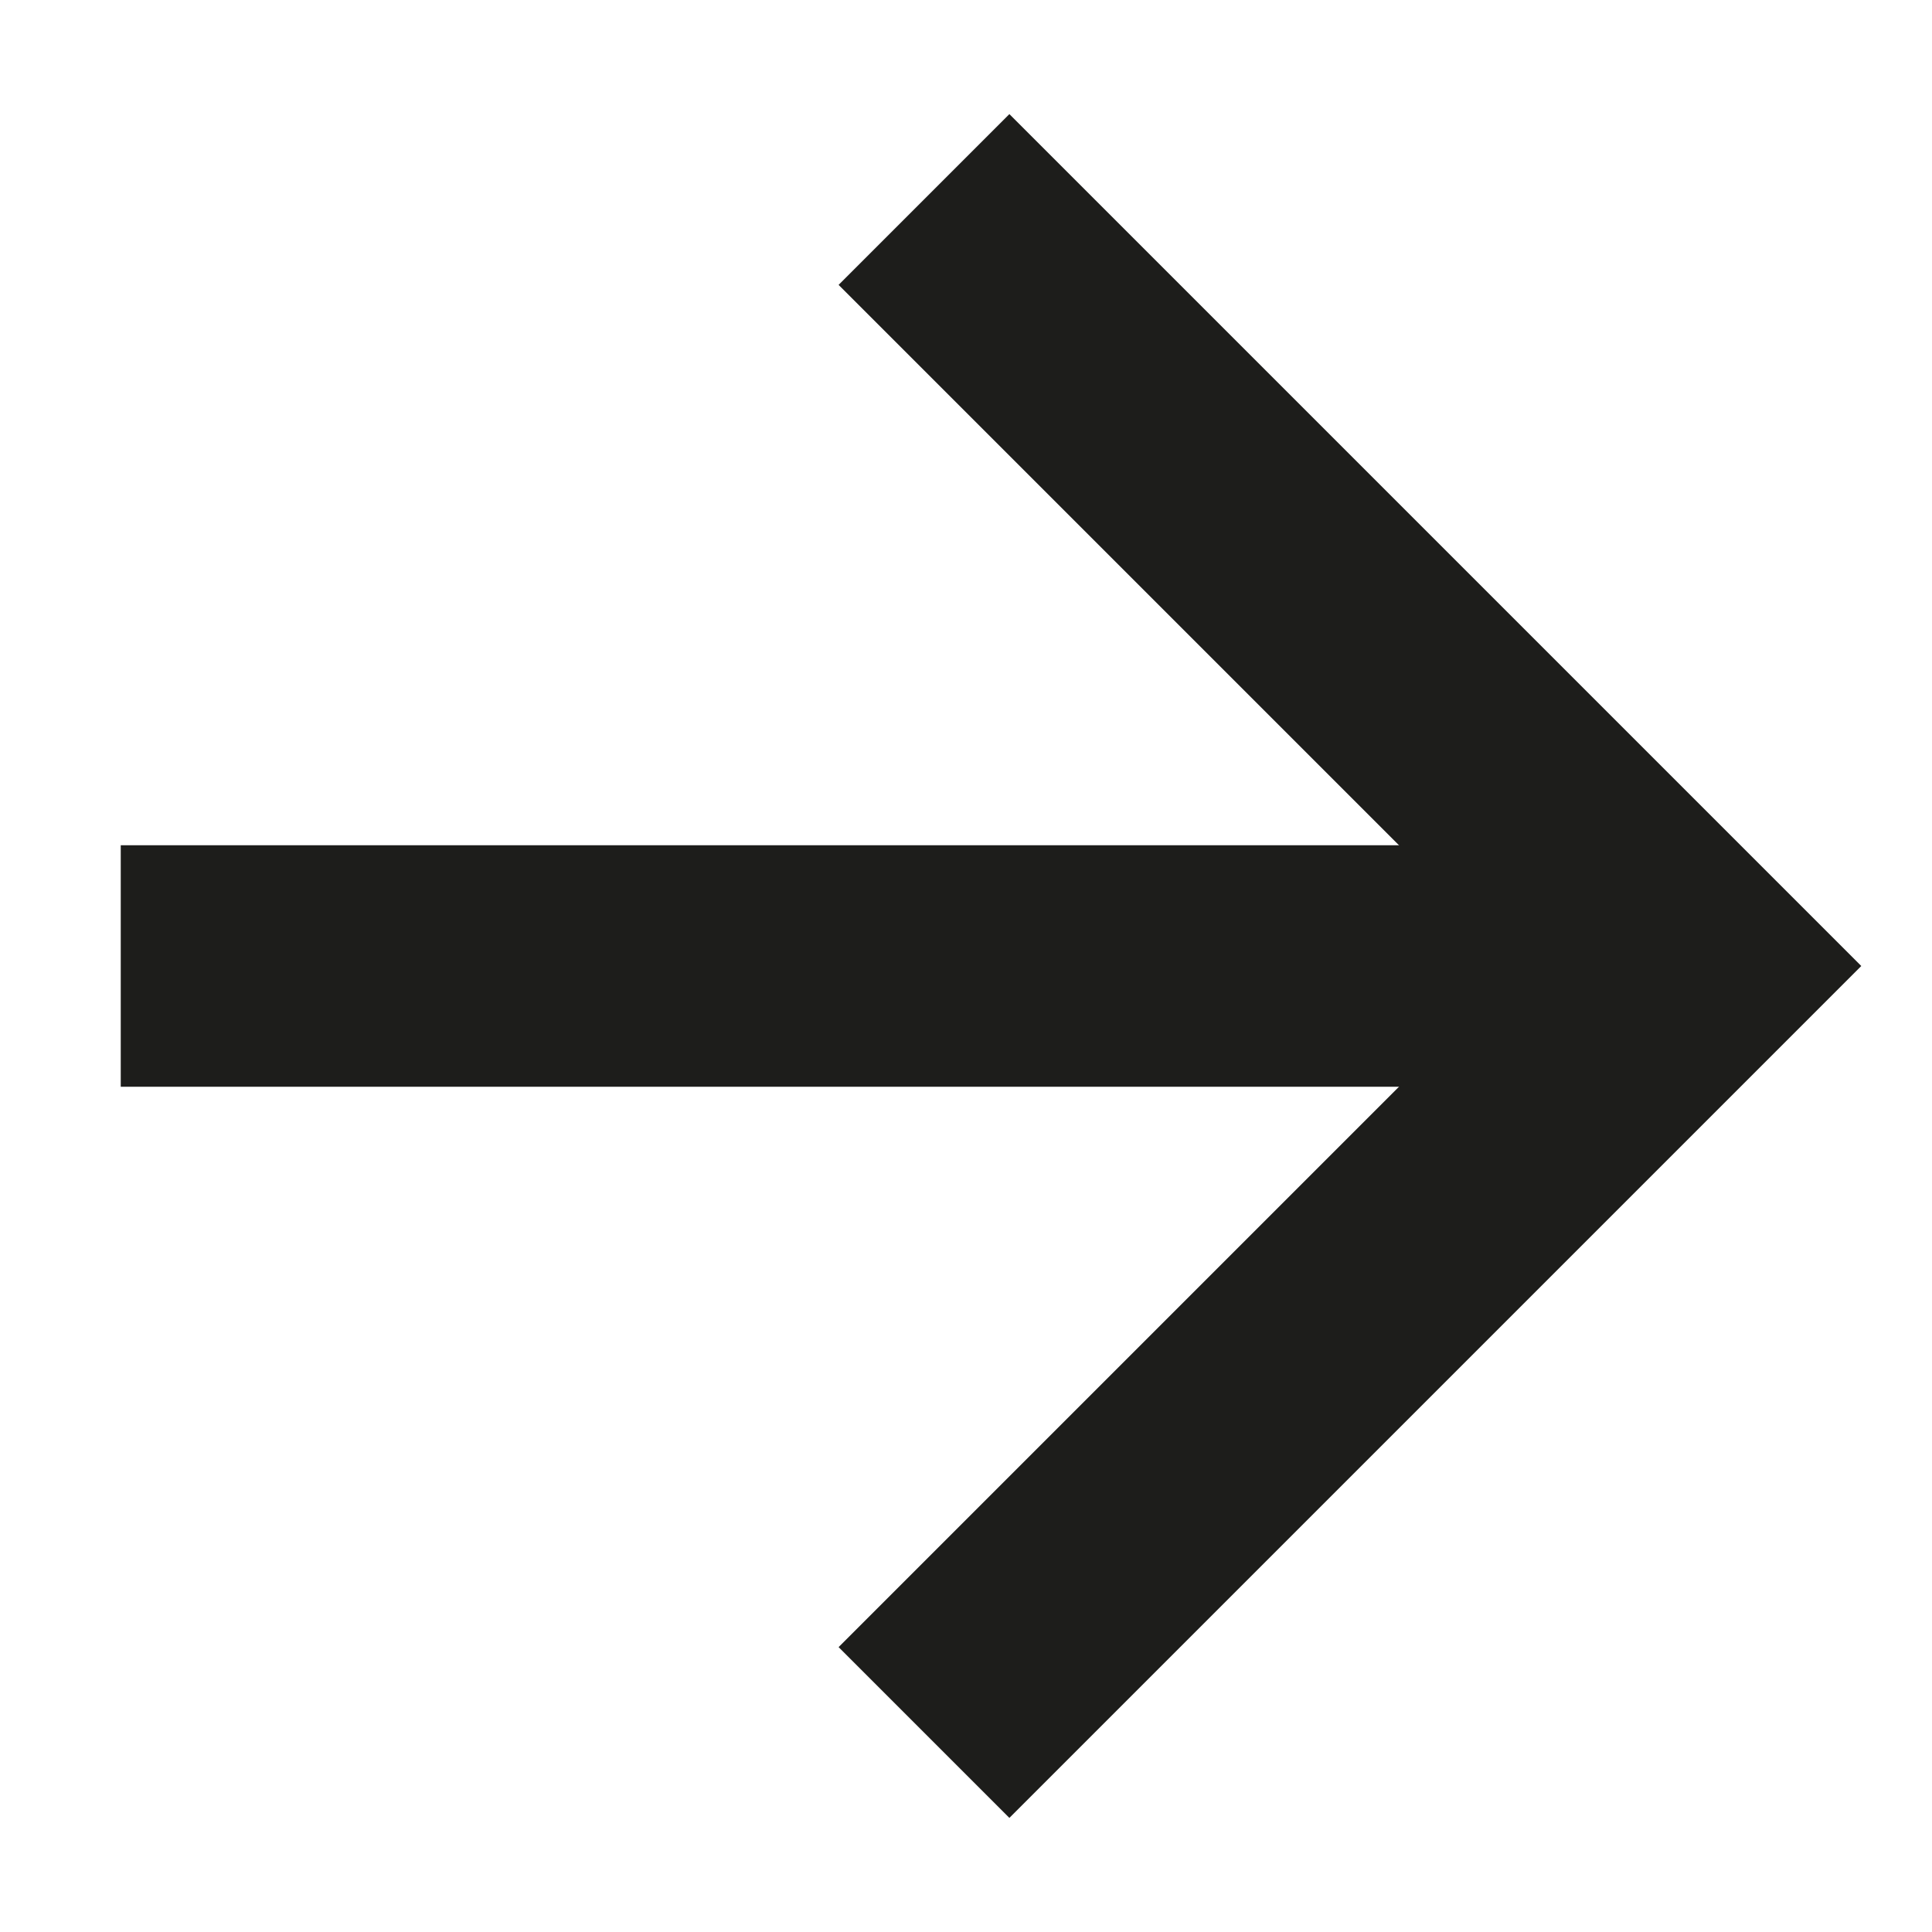
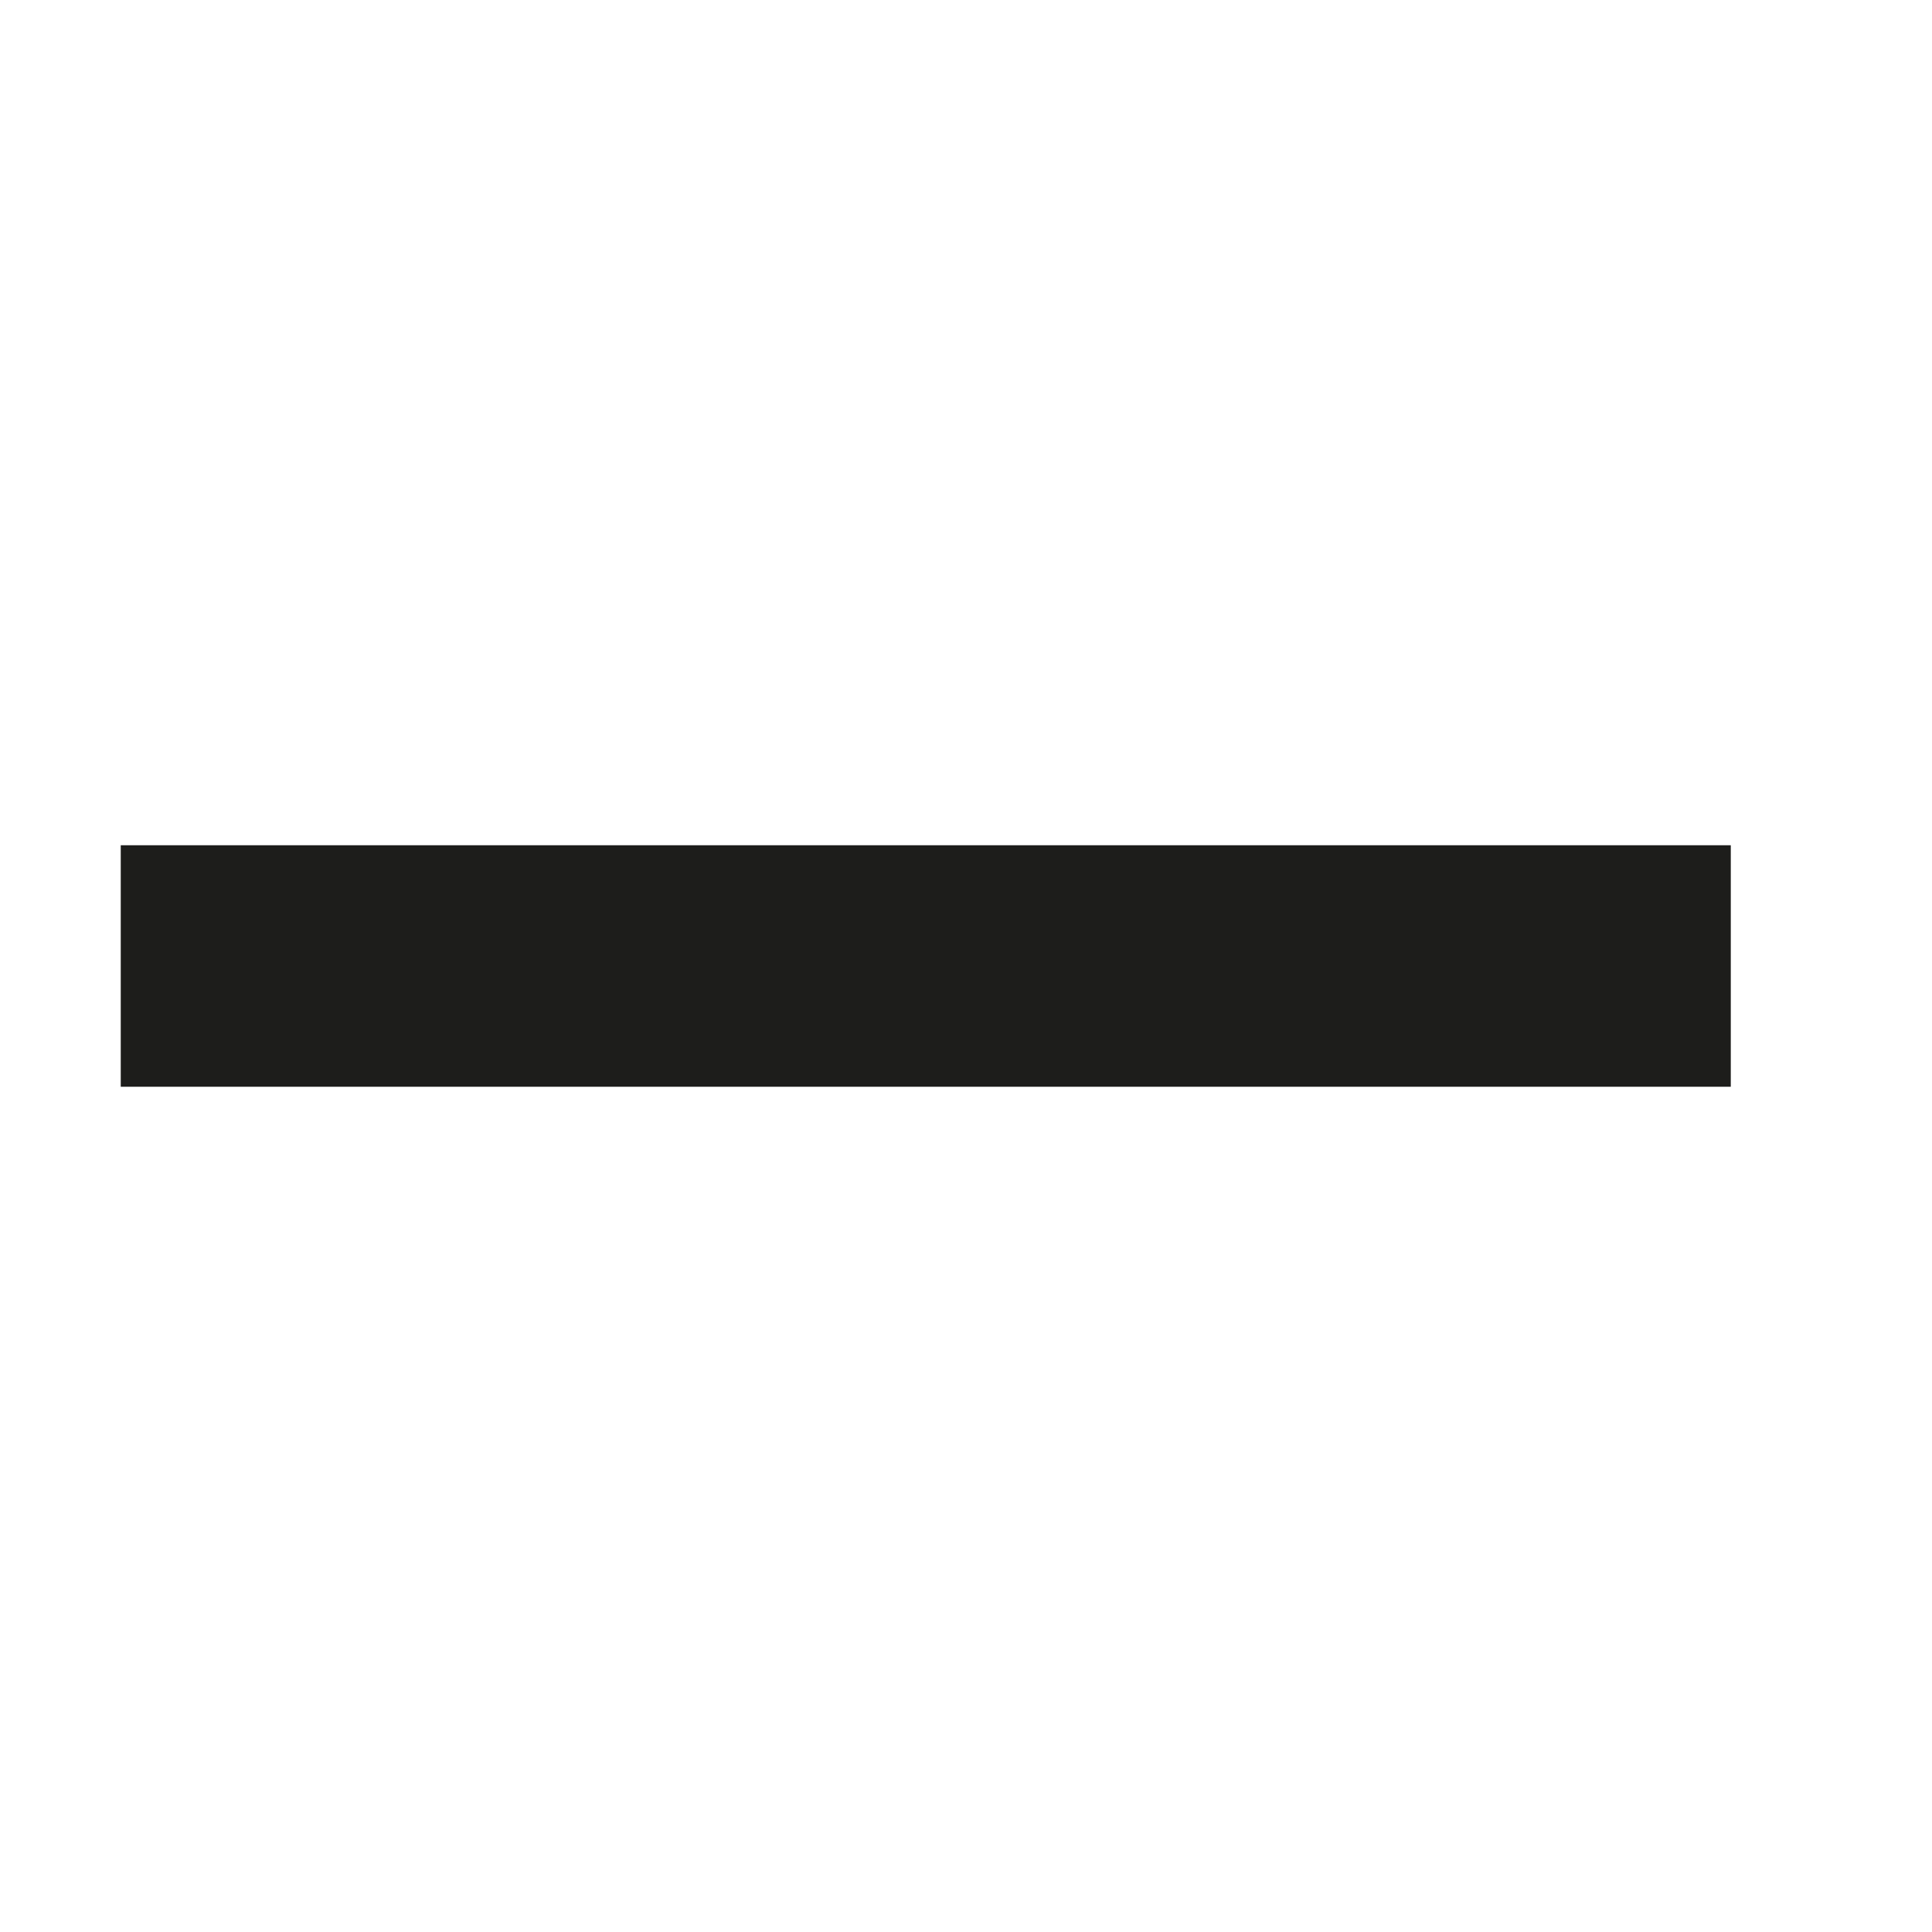
<svg xmlns="http://www.w3.org/2000/svg" width="20" height="20" viewBox="0 0 20 20" fill="none">
-   <path d="M10.449 2.949L17.5 10L10.449 17.051" stroke="#1D1D1B" stroke-width="2.5" stroke-linecap="square" />
  <path d="M16.667 10L2.5 10" stroke="#1D1D1B" stroke-width="2.5" stroke-linecap="square" />
</svg>